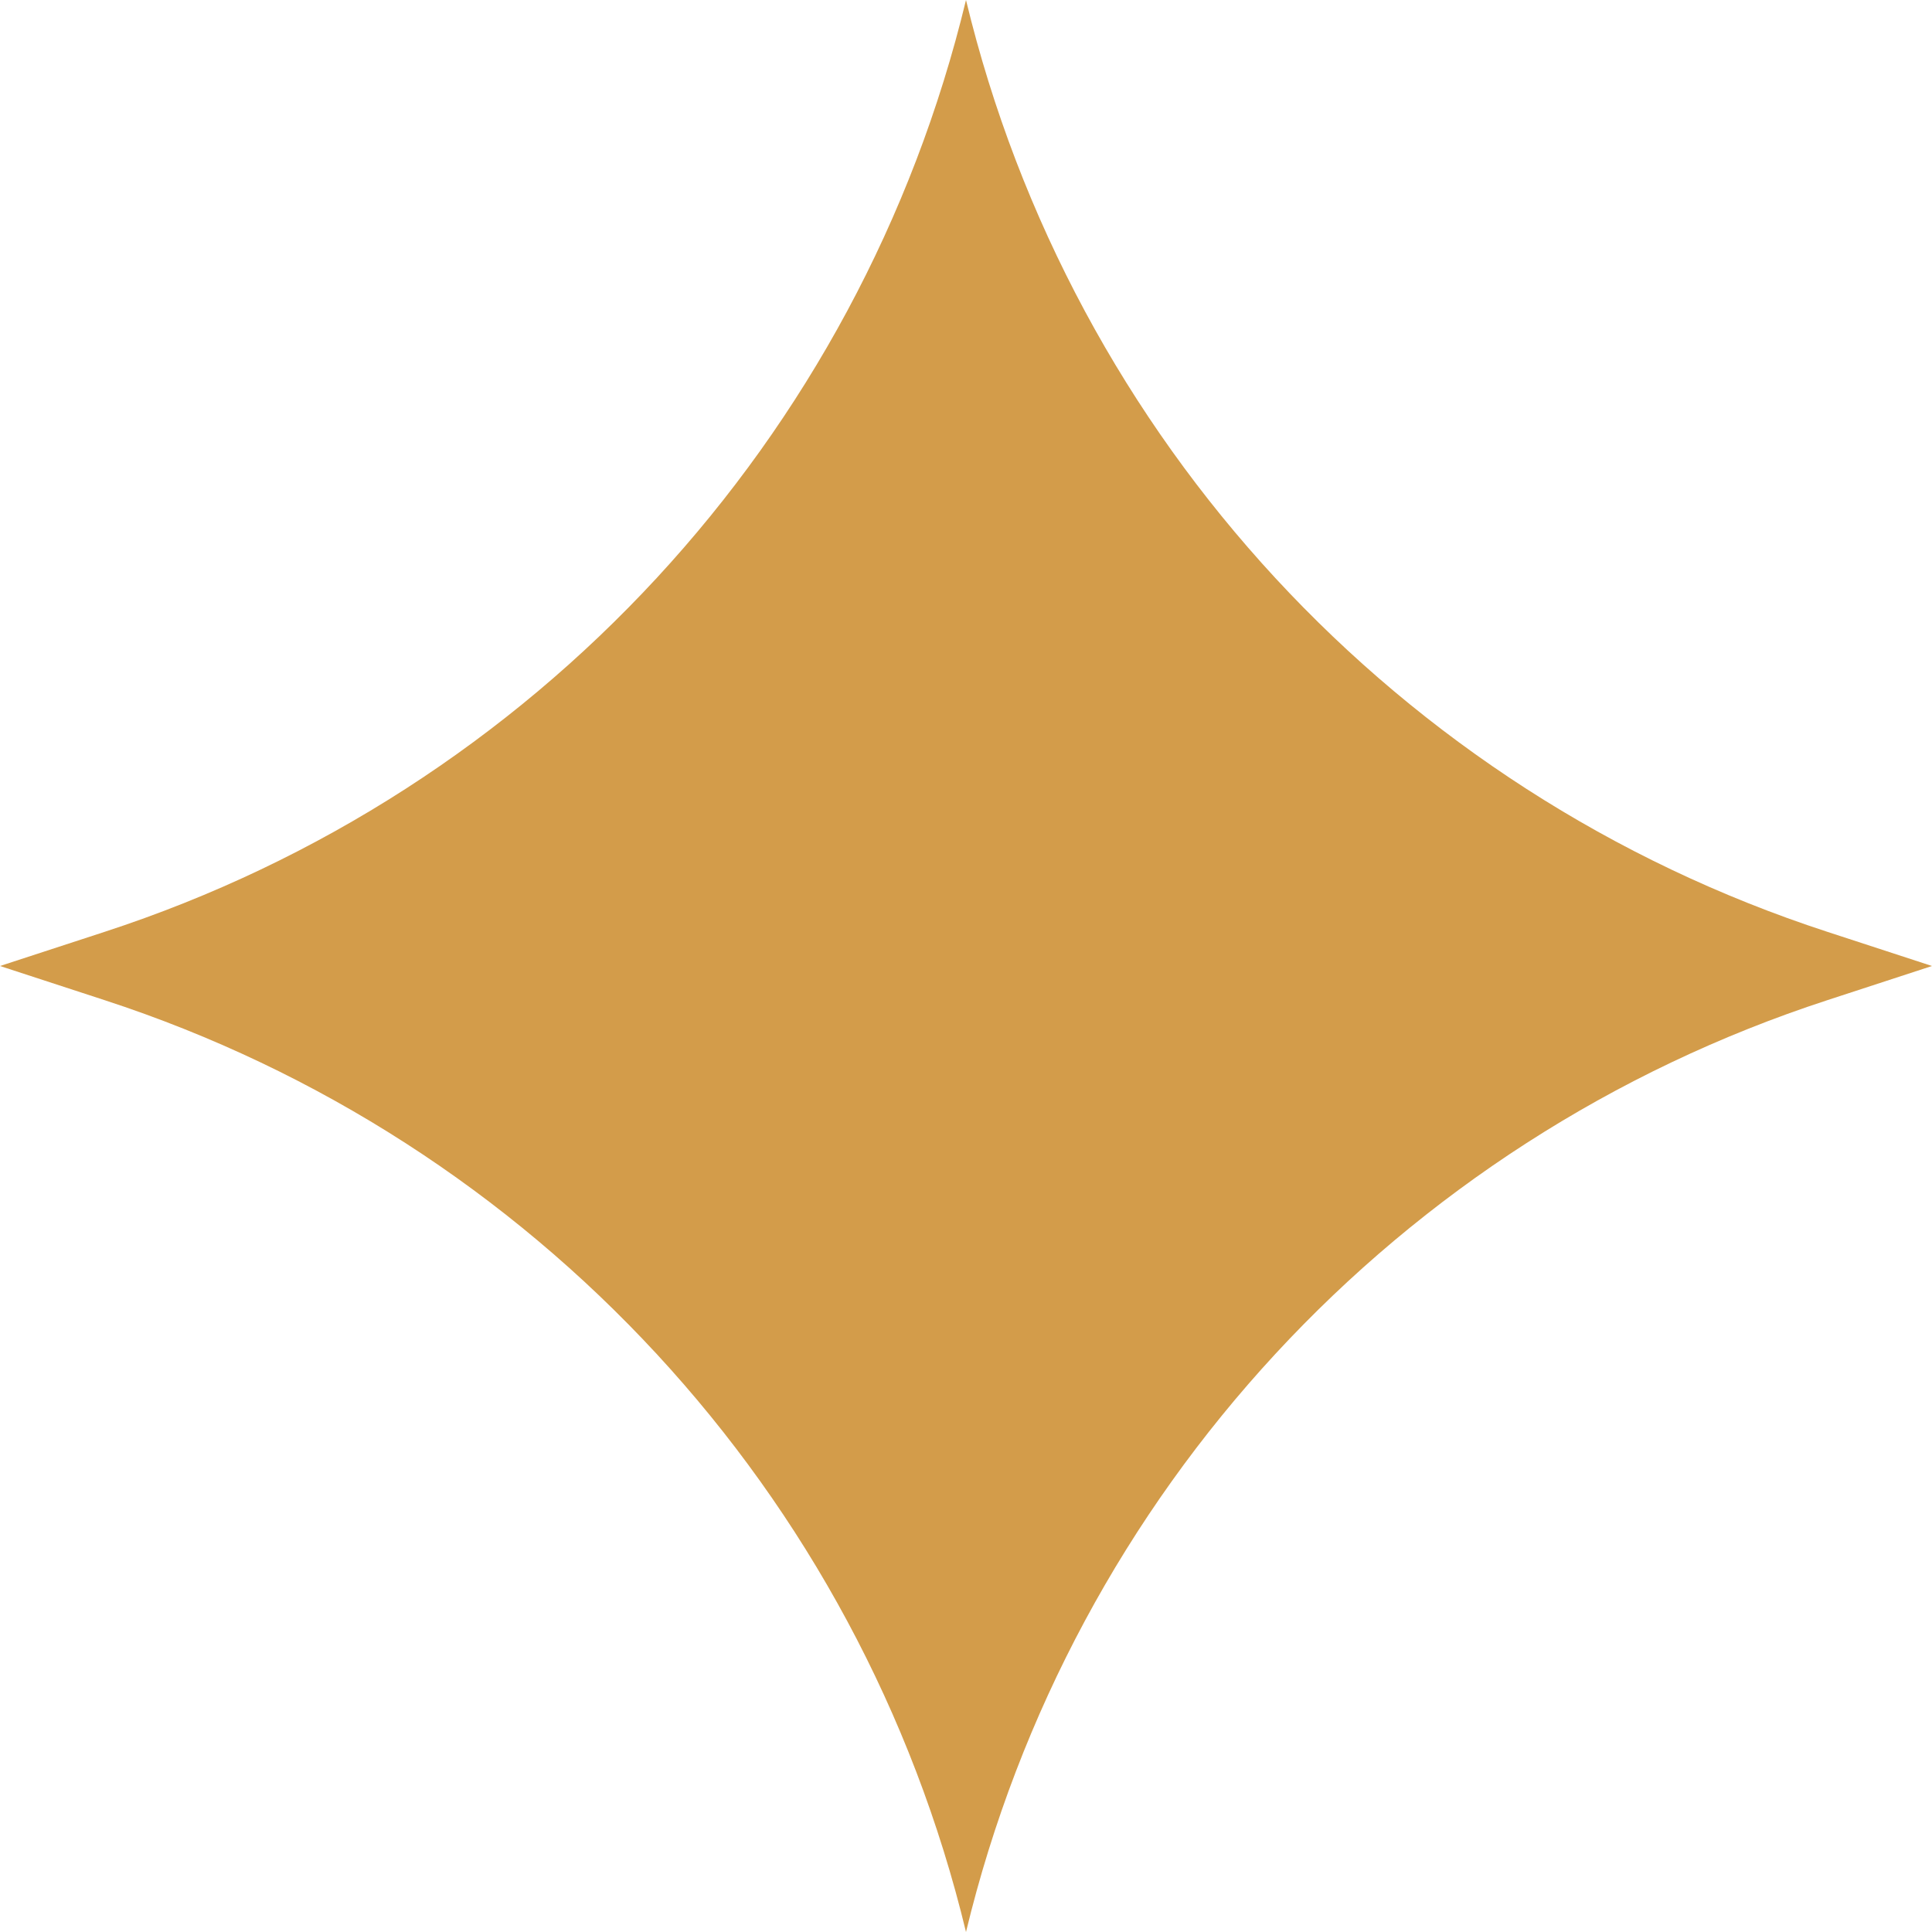
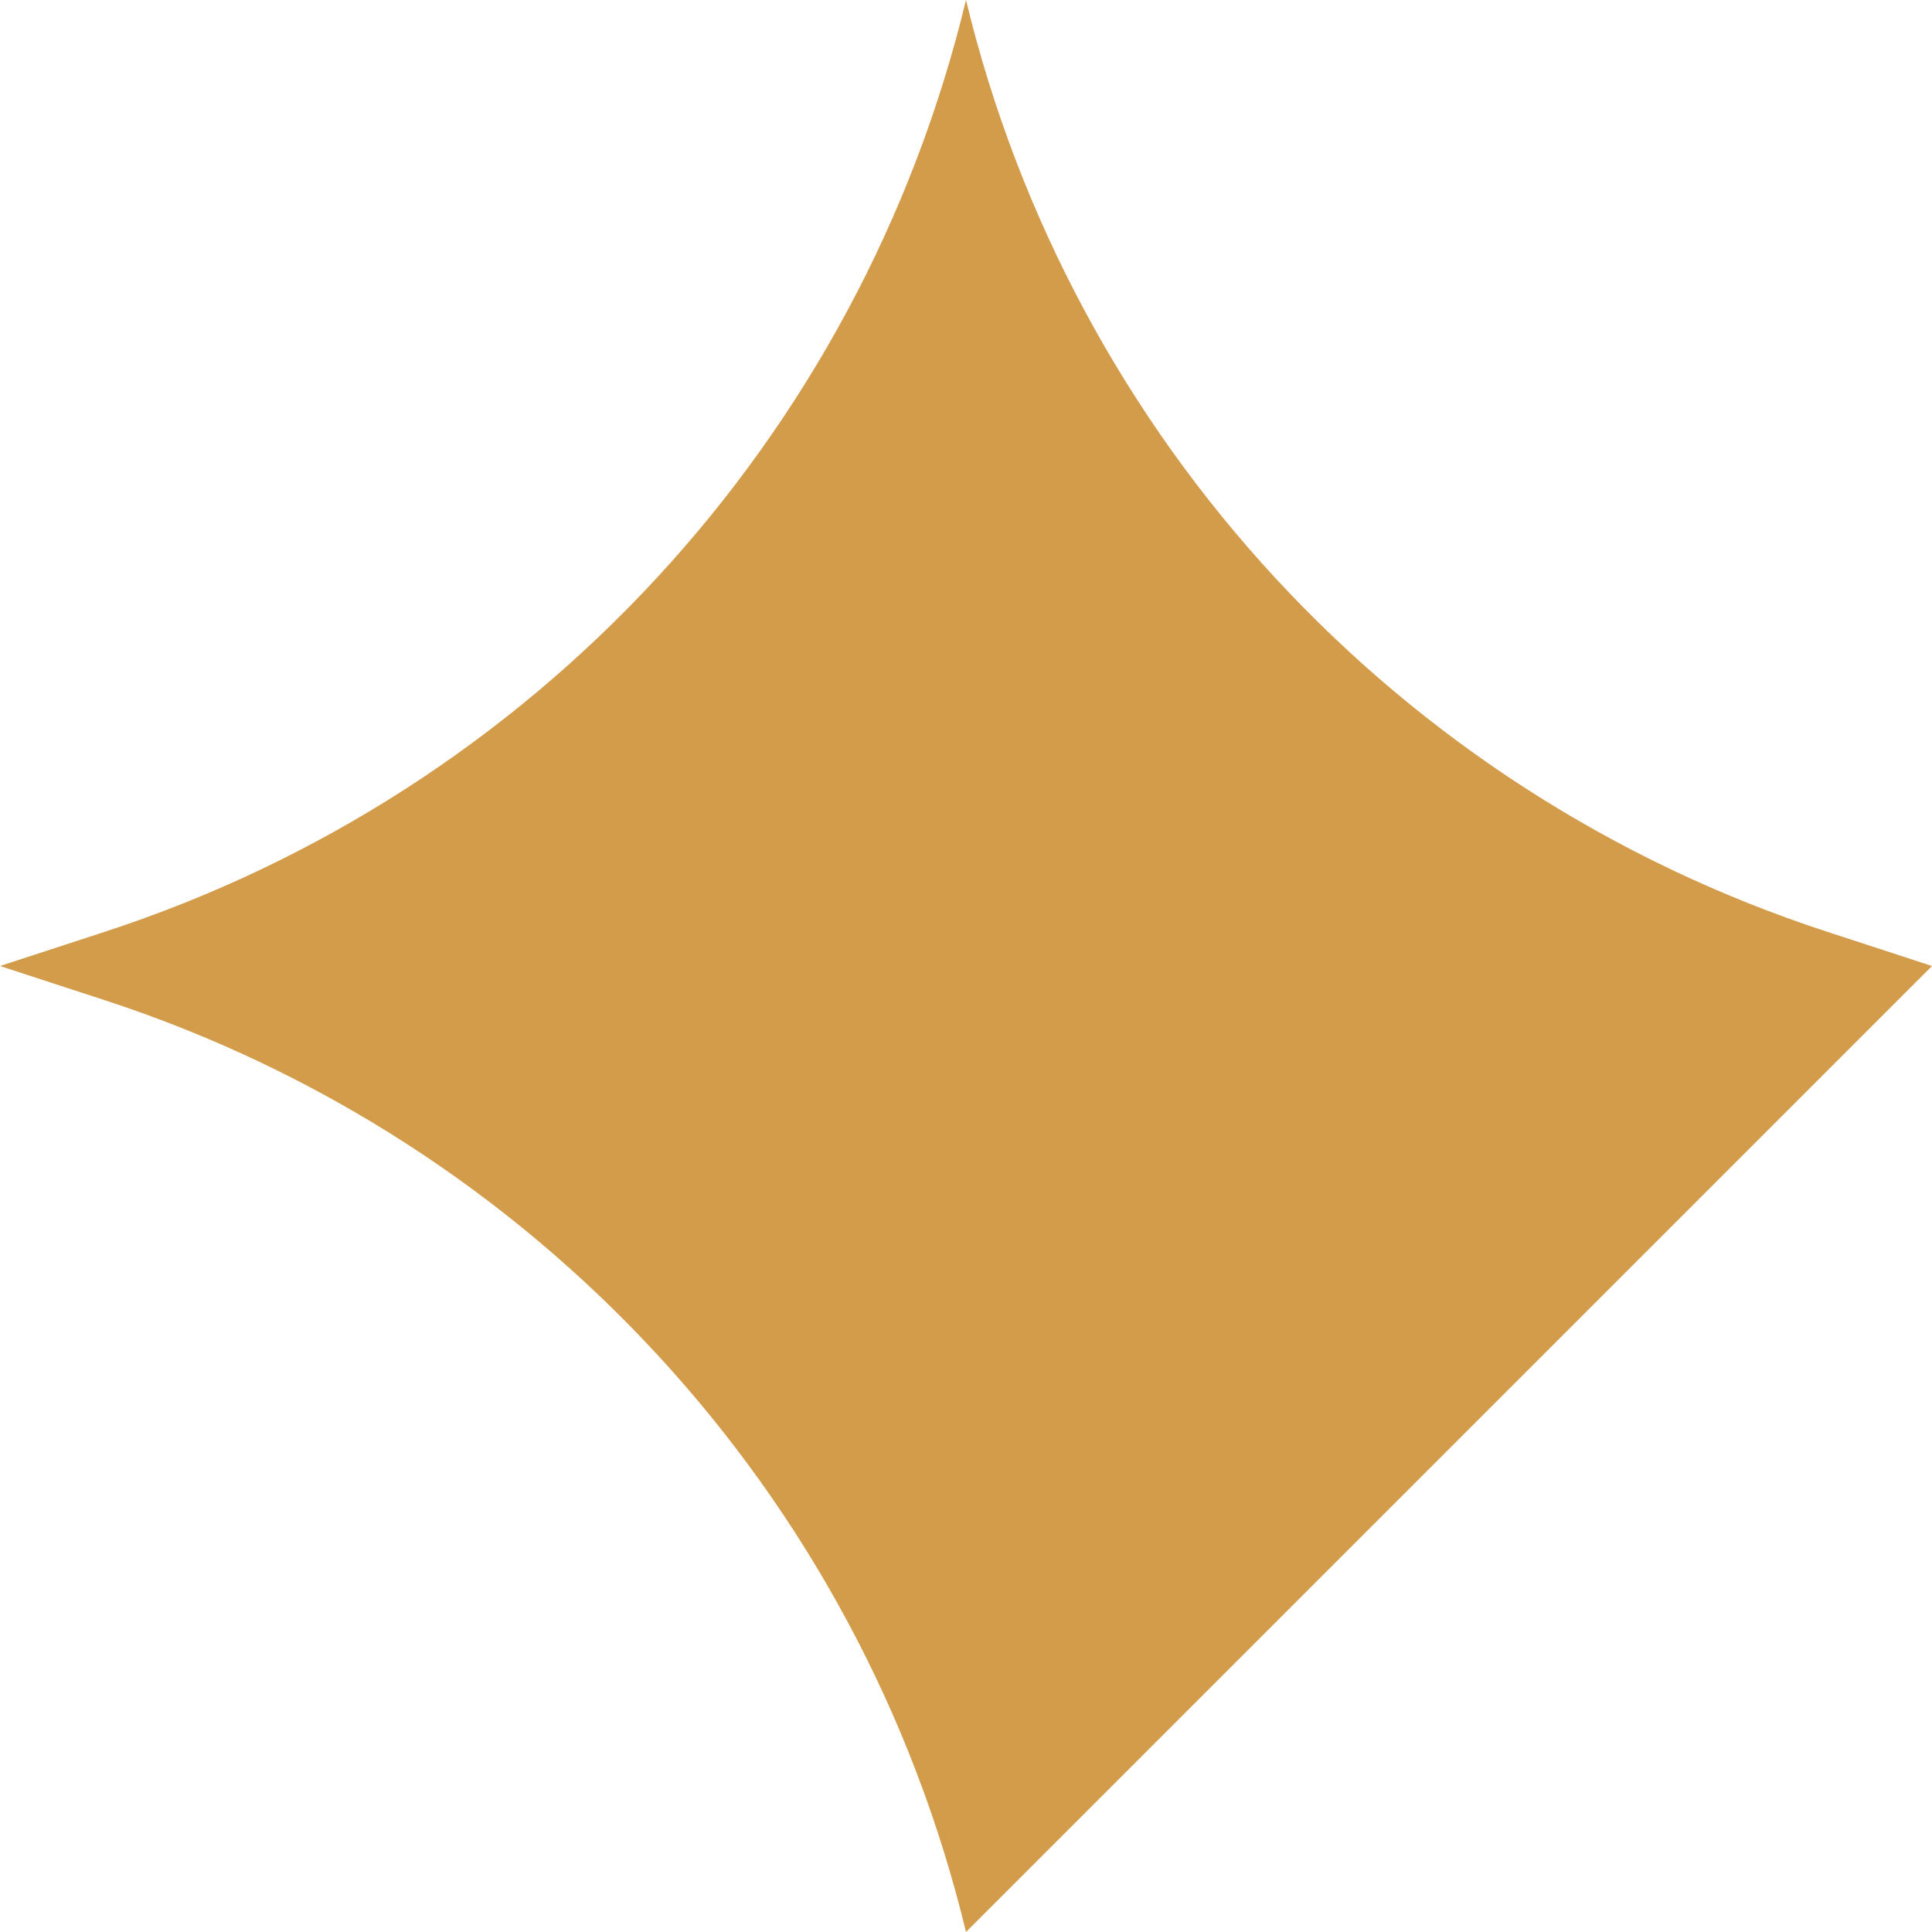
<svg xmlns="http://www.w3.org/2000/svg" width="27" height="27" viewBox="0 0 27 27" fill="none">
-   <path d="M13.5 0V0C12.02 6.136 7.464 11.065 1.464 13.022L0 13.5L1.464 13.978C7.464 15.935 12.02 20.864 13.5 27V27V27C14.98 20.864 19.536 15.935 25.536 13.978L27 13.5L25.536 13.022C19.536 11.065 14.98 6.136 13.5 0V0Z" fill="#D39C4A" />
+   <path d="M13.5 0V0C12.02 6.136 7.464 11.065 1.464 13.022L0 13.5L1.464 13.978C7.464 15.935 12.02 20.864 13.5 27V27V27L27 13.5L25.536 13.022C19.536 11.065 14.98 6.136 13.5 0V0Z" fill="#D39C4A" />
</svg>